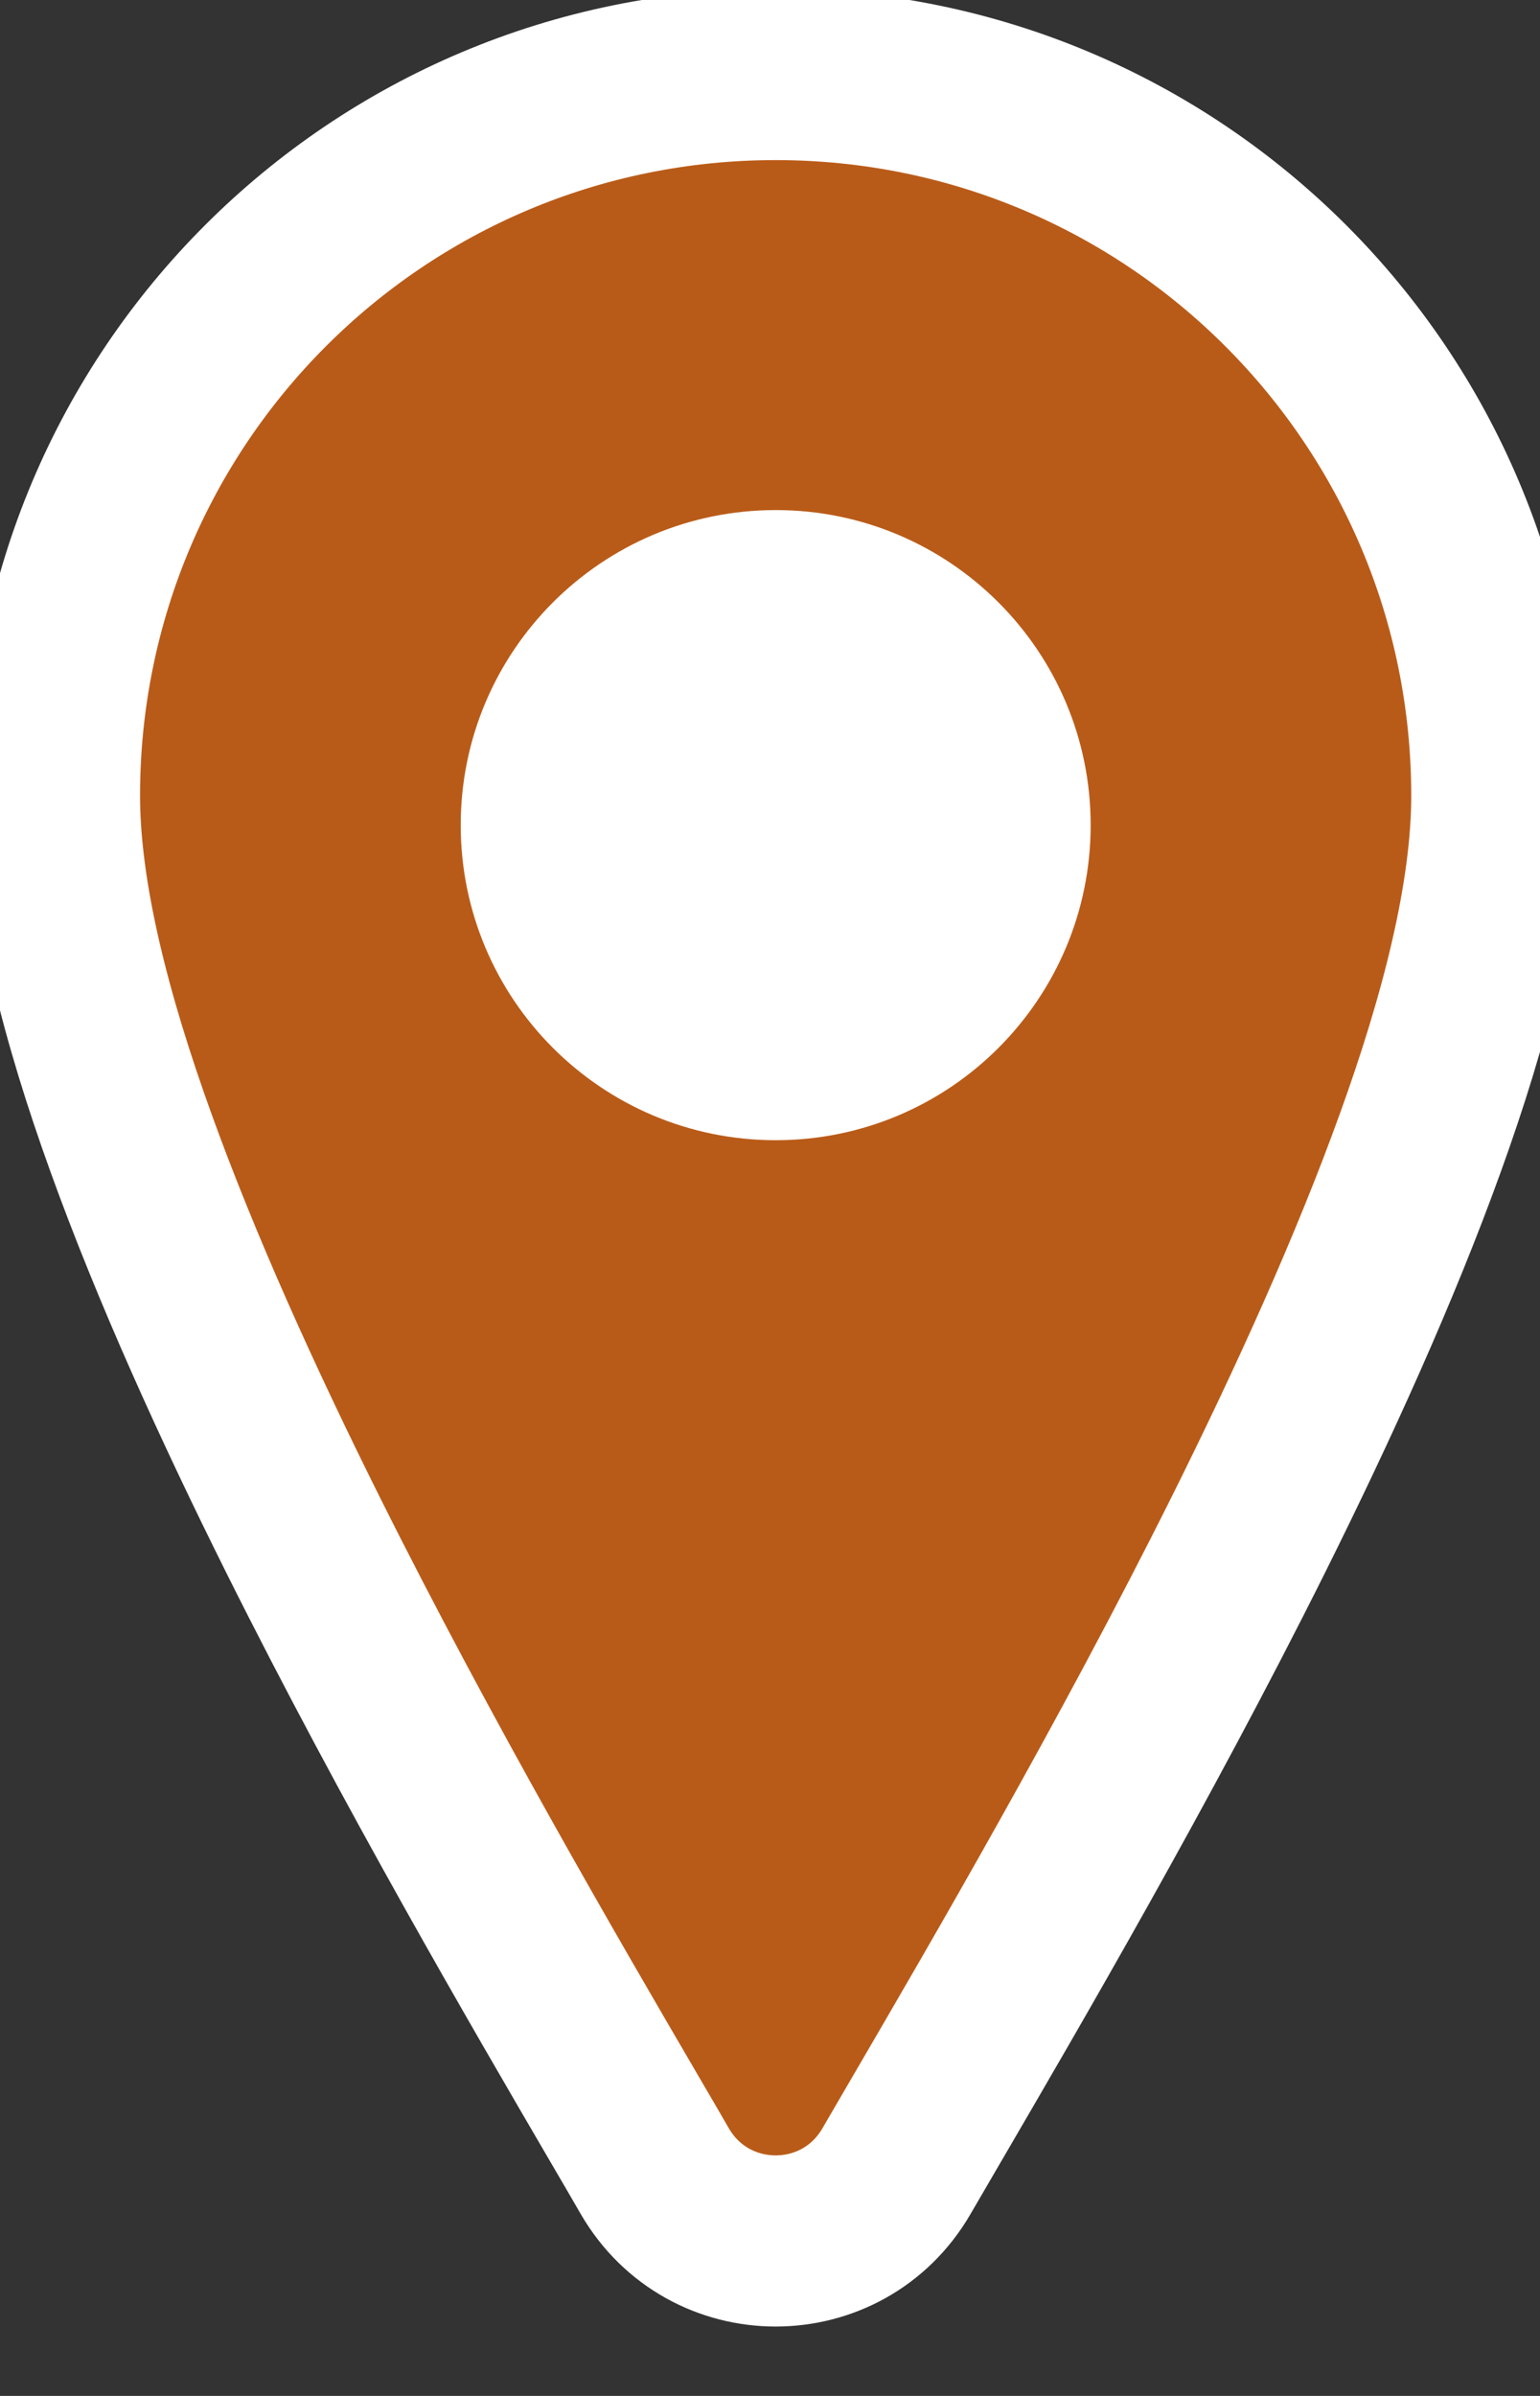
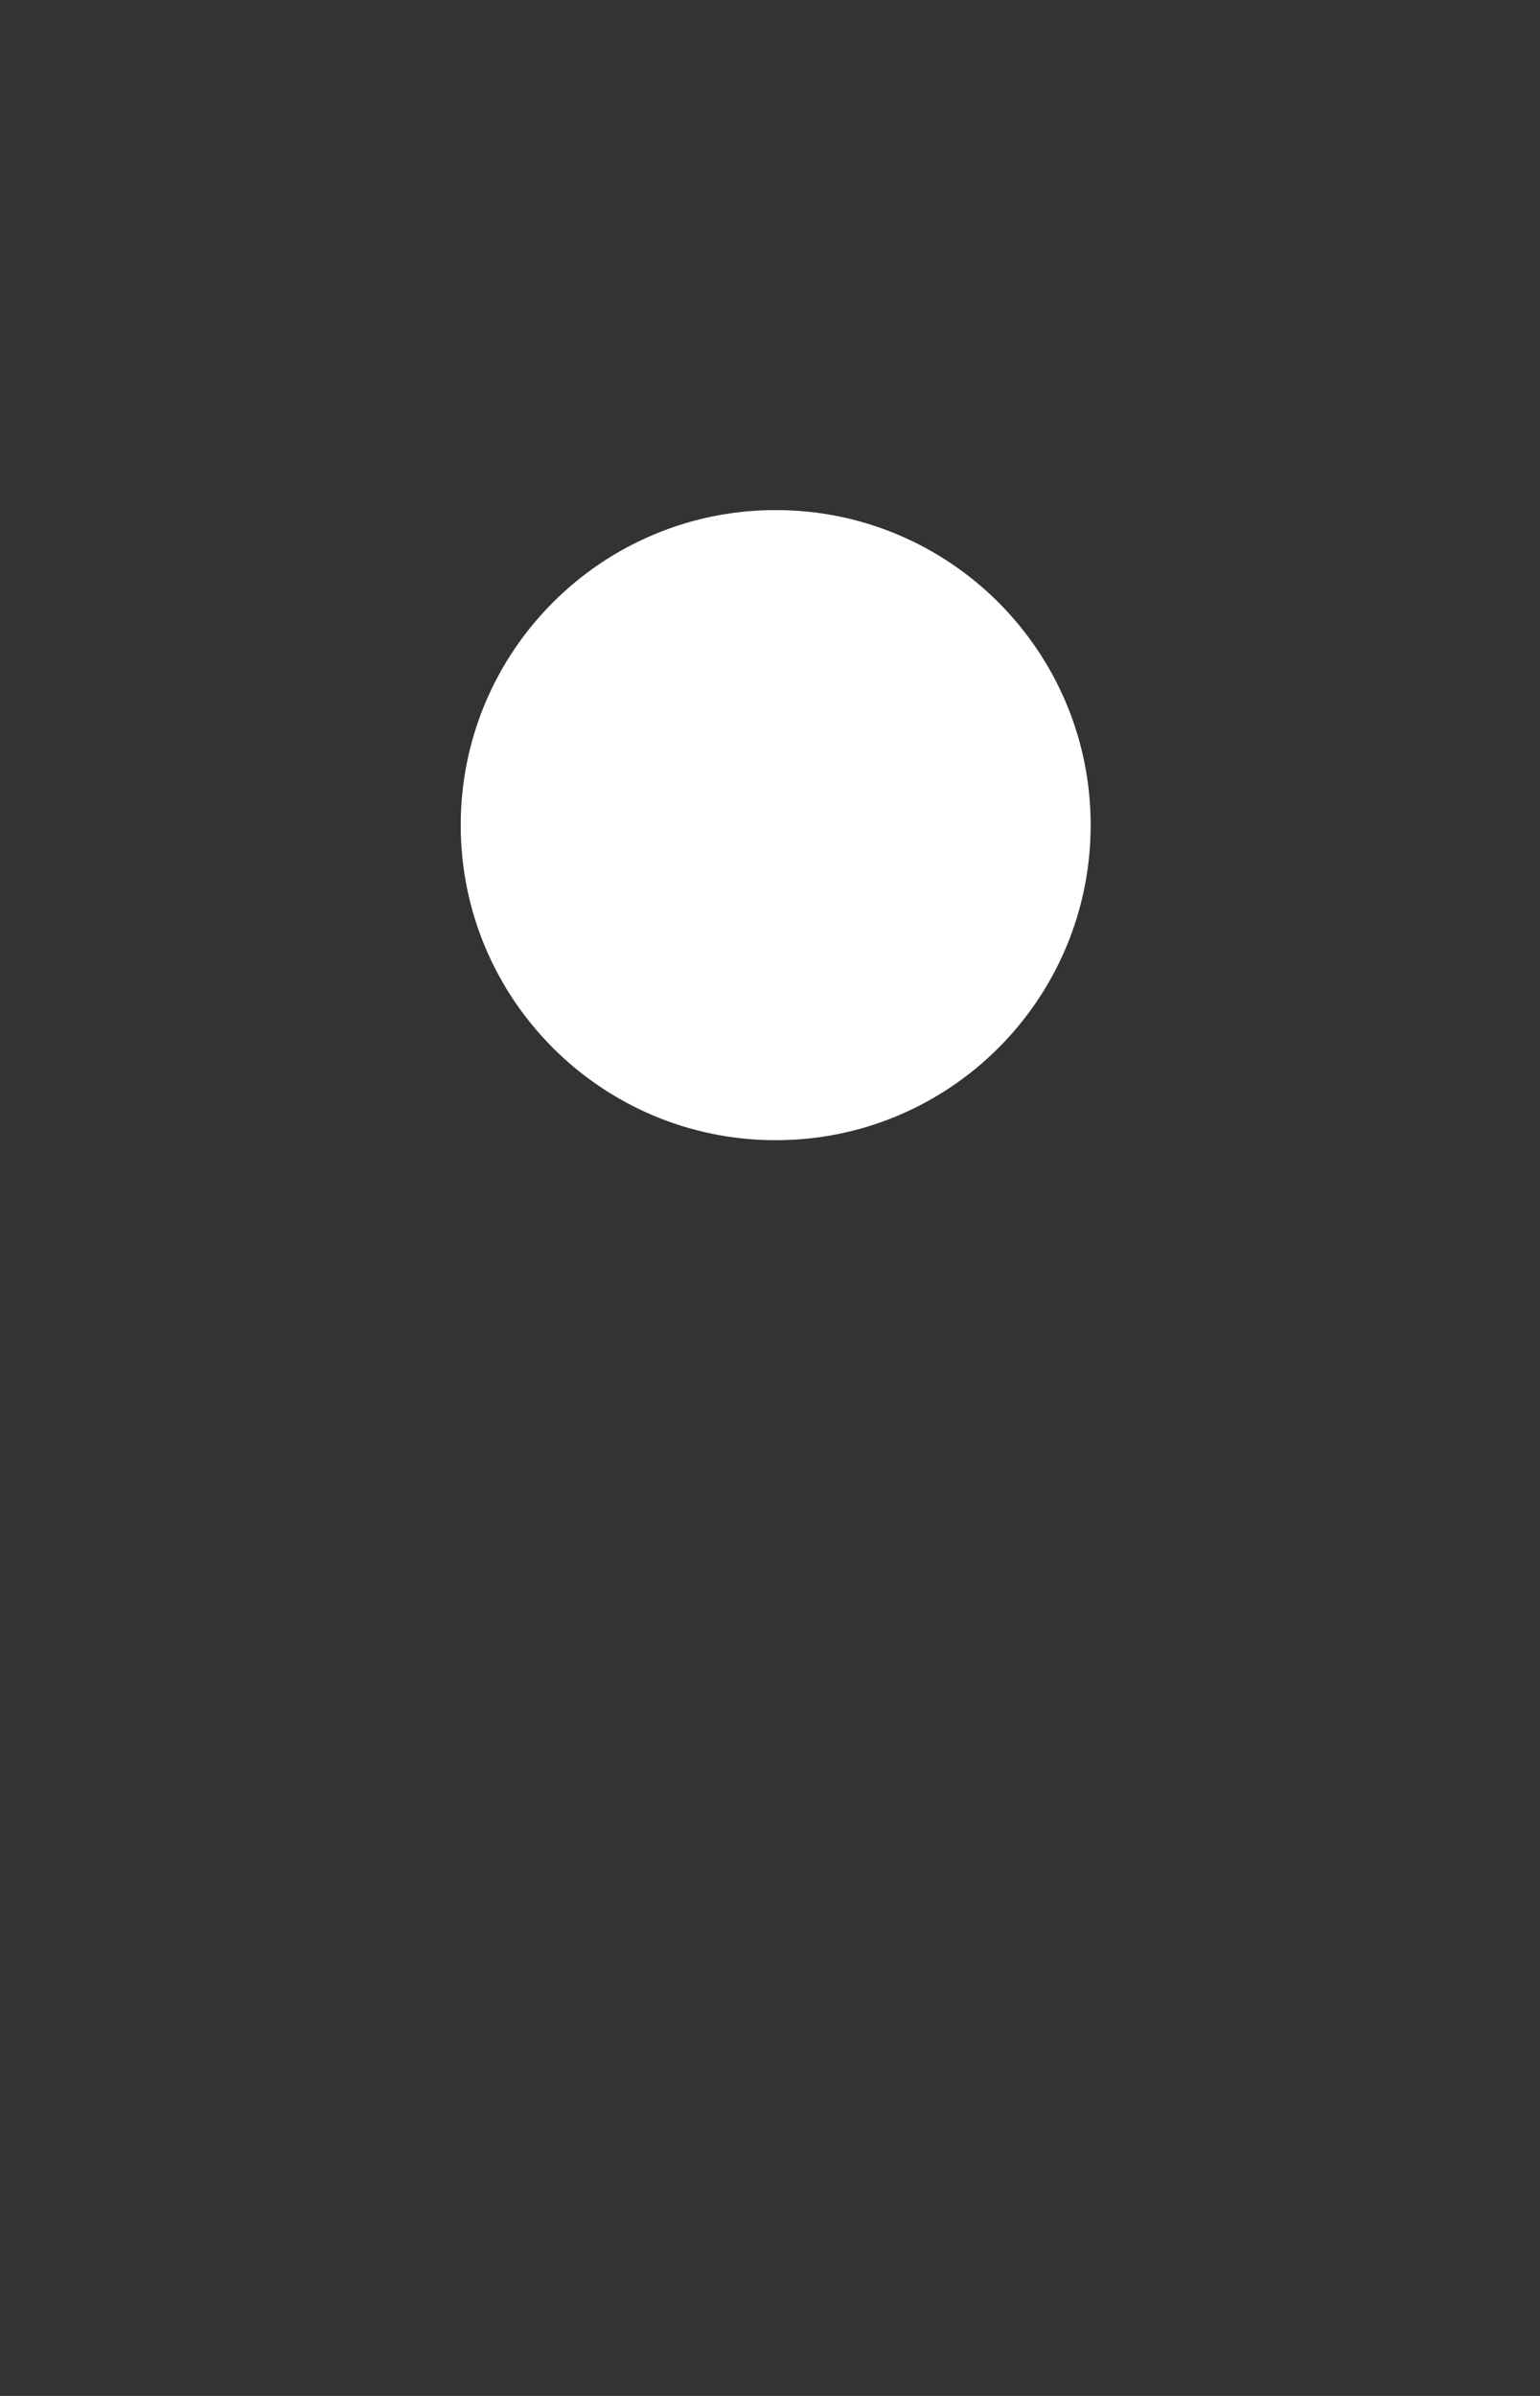
<svg xmlns="http://www.w3.org/2000/svg" width="18" height="28" viewBox="0 0 18 28" fill="none">
  <rect x="0" y="0" width="18" height="28" fill="#333333" stroke="none" />
-   <path d="M7.652 25.371C8.283 26.461 9.848 26.462 10.479 25.372C10.584 25.191 10.702 24.988 10.832 24.766C11.755 23.183 13.258 20.608 14.594 17.93C15.355 16.402 16.073 14.821 16.602 13.353C17.124 11.907 17.495 10.483 17.495 9.3C17.495 4.64 13.725 0.871 9.066 0.871C4.406 0.871 0.637 4.64 0.637 9.3C0.637 10.483 1.008 11.907 1.53 13.353C2.059 14.821 2.776 16.402 3.538 17.93C4.874 20.608 6.376 23.183 7.3 24.766C7.43 24.988 7.548 25.19 7.652 25.371Z" fill="#B95B18" stroke="white" stroke-width="2" />
  <path d="M9.067 13.325C11.1 13.325 12.748 11.677 12.748 9.643C12.748 7.61 11.1 5.961 9.067 5.961C7.033 5.961 5.385 7.61 5.385 9.643C5.385 11.677 7.033 13.325 9.067 13.325Z" fill="white" />
</svg>